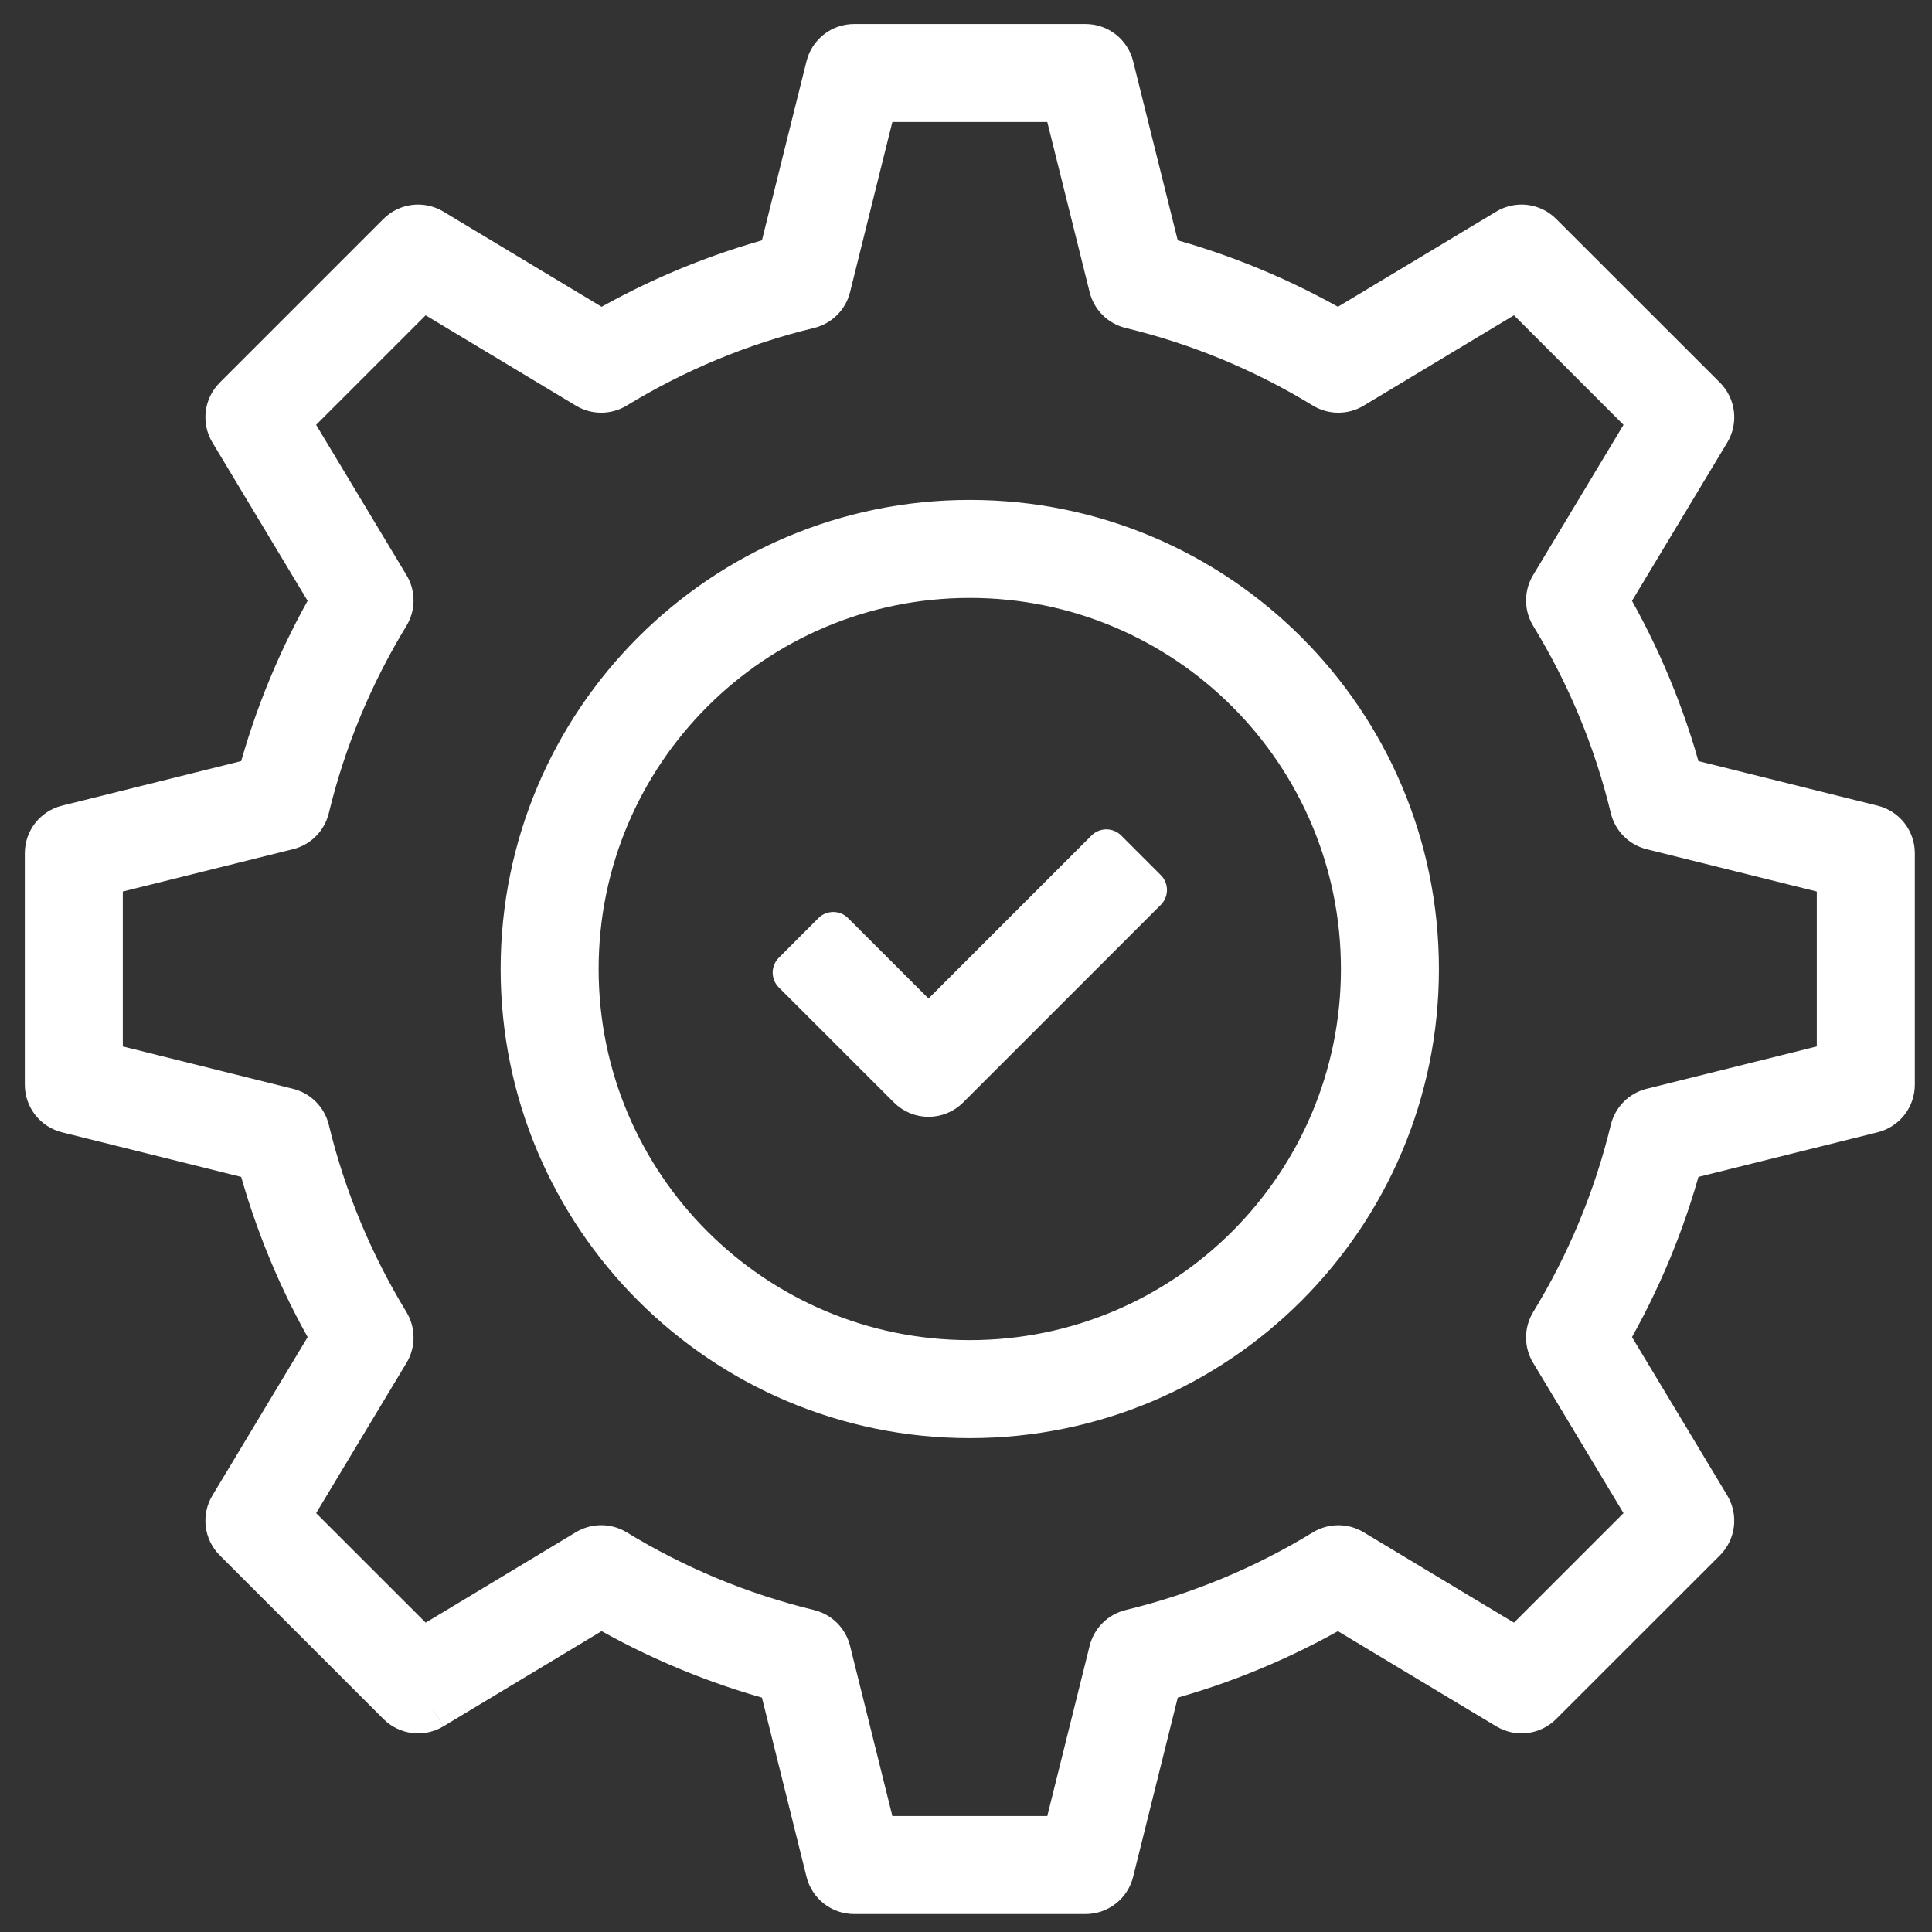
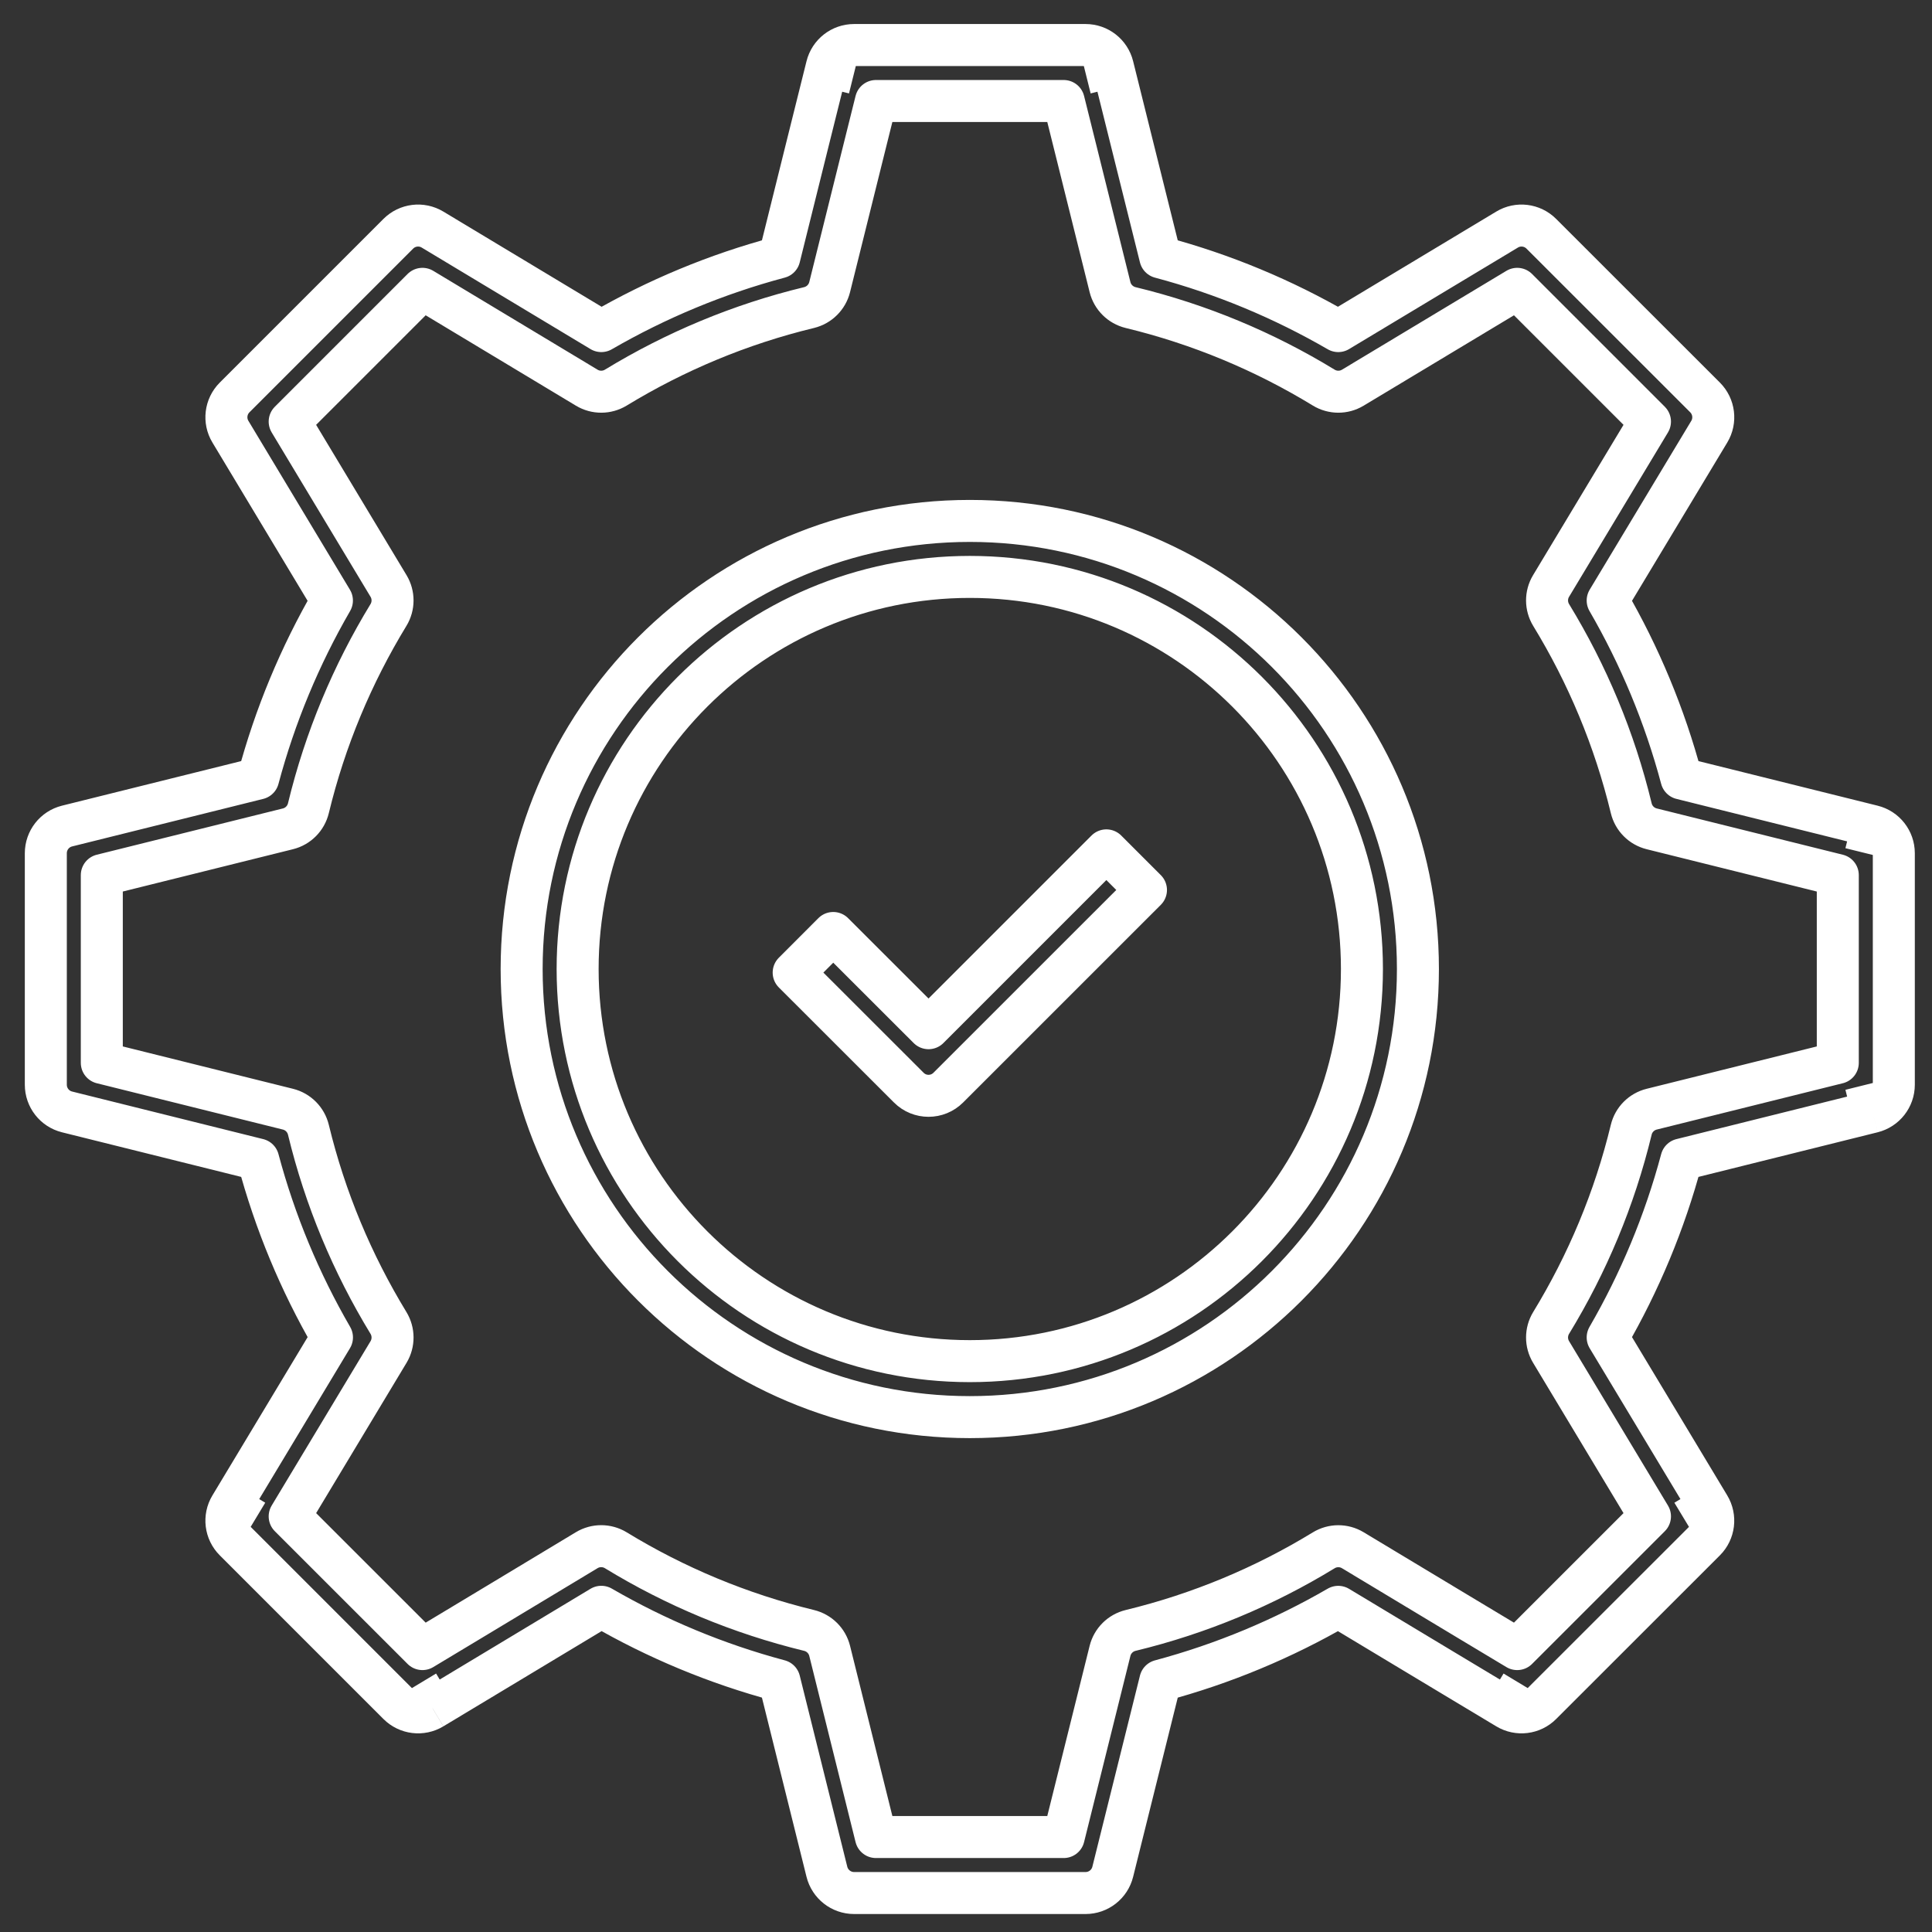
<svg xmlns="http://www.w3.org/2000/svg" width="46" height="46" viewBox="0 0 46 46" fill="none">
  <rect x="0" y="0" width="46" height="46" fill="#333333" stroke="none" />
-   <path fill-rule="evenodd" clip-rule="evenodd" d="M19.688 1.578C19.762 1.28 20.029 1.072 20.335 1.072H25.847C26.153 1.072 26.42 1.28 26.494 1.578L26.944 3.387C27.162 4.259 27.42 5.295 27.627 6.127C29.129 6.527 30.549 7.122 31.863 7.883L35.883 5.466C36.145 5.308 36.481 5.349 36.698 5.566L40.597 9.463C40.813 9.68 40.855 10.016 40.697 10.278L38.278 14.298C39.039 15.612 39.634 17.033 40.035 18.536L44.584 19.668C44.882 19.741 45.091 20.008 45.091 20.315V25.827C45.091 26.133 44.882 26.4 44.585 26.474L40.035 27.607C39.634 29.109 39.039 30.528 38.278 31.843C38.72 32.578 39.27 33.493 39.735 34.264L40.696 35.862C40.854 36.125 40.813 36.462 40.597 36.678L36.698 40.575C36.482 40.792 36.146 40.833 35.883 40.675L34.285 39.715C33.513 39.251 32.598 38.701 31.863 38.258C30.549 39.019 29.128 39.614 27.627 40.016L26.494 44.566C26.42 44.864 26.153 45.072 25.847 45.072H20.335C20.029 45.072 19.762 44.863 19.688 44.566L18.556 40.015C17.053 39.613 15.633 39.019 14.317 38.257C13.582 38.7 12.667 39.251 11.896 39.714L10.3 40.674L10.299 40.675C10.036 40.833 9.7 40.792 9.483 40.575L5.586 36.678C5.369 36.462 5.328 36.125 5.486 35.863L6.448 34.264C6.912 33.493 7.462 32.578 7.904 31.843C7.143 30.529 6.548 29.109 6.147 27.607L1.596 26.474C1.299 26.4 1.091 26.133 1.091 25.827V20.315C1.091 20.009 1.299 19.742 1.596 19.668L6.147 18.536C6.548 17.033 7.143 15.612 7.903 14.298L5.486 10.278C5.328 10.016 5.369 9.68 5.586 9.463L9.483 5.566C9.7 5.349 10.036 5.308 10.298 5.466L14.317 7.883C15.632 7.123 17.052 6.528 18.556 6.127C18.762 5.295 19.02 4.259 19.237 3.387L19.688 1.578ZM20.856 2.405L20.531 3.709C20.279 4.723 19.972 5.957 19.754 6.835C19.694 7.076 19.505 7.264 19.263 7.323C17.616 7.721 16.071 8.371 14.662 9.229C14.45 9.358 14.184 9.359 13.971 9.231L10.058 6.877L6.897 10.038L9.251 13.952C9.379 14.165 9.378 14.431 9.249 14.643C8.391 16.051 7.741 17.596 7.343 19.243C7.284 19.485 7.097 19.674 6.856 19.734L2.424 20.836V25.306L6.856 26.409C7.097 26.469 7.284 26.658 7.343 26.899C7.741 28.545 8.391 30.089 9.249 31.498C9.378 31.71 9.379 31.976 9.252 32.189C8.785 32.965 8.13 34.055 7.59 34.952L6.897 36.104L10.058 39.264L11.209 38.572C12.105 38.033 13.195 37.377 13.97 36.909C14.183 36.781 14.45 36.782 14.662 36.911C16.071 37.772 17.616 38.419 19.264 38.82C19.505 38.879 19.694 39.066 19.754 39.307L20.856 43.739H25.326L26.429 39.307C26.489 39.066 26.678 38.879 26.919 38.82C28.565 38.421 30.111 37.772 31.518 36.912C31.73 36.783 31.996 36.782 32.209 36.91C32.985 37.377 34.075 38.033 34.971 38.572L36.124 39.264L39.285 36.104L38.592 34.952C38.053 34.055 37.397 32.965 36.93 32.189C36.802 31.976 36.803 31.71 36.932 31.498C37.792 30.089 38.441 28.545 38.839 26.899C38.897 26.658 39.085 26.469 39.326 26.409L43.757 25.306V20.836L39.326 19.734C39.085 19.674 38.897 19.485 38.839 19.243C38.441 17.596 37.792 16.051 36.932 14.643C36.803 14.431 36.802 14.165 36.93 13.952L39.285 10.038L36.124 6.877L32.209 9.231C31.996 9.359 31.73 9.358 31.518 9.229C30.111 8.37 28.565 7.721 26.919 7.323C26.678 7.264 26.489 7.077 26.429 6.836C26.21 5.957 25.903 4.723 25.651 3.709L25.326 2.405H20.856ZM23.091 13.736C17.935 13.736 13.753 17.915 13.753 23.072C13.753 28.226 17.935 32.408 23.091 32.408C28.246 32.408 32.427 28.227 32.427 23.072C32.427 17.915 28.247 13.736 23.091 13.736ZM12.42 23.072C12.42 17.178 17.199 12.403 23.091 12.403C28.983 12.403 33.76 17.178 33.76 23.072C33.76 28.963 28.983 33.741 23.091 33.741C17.199 33.741 12.42 28.963 12.42 23.072ZM22.108 24.481L26.342 20.247L27.285 21.19L22.579 25.895C22.319 26.156 21.897 26.156 21.637 25.895L18.897 23.157L19.839 22.214L22.108 24.481Z" fill="white" />
  <path d="M19.688 1.578C19.762 1.28 20.029 1.072 20.335 1.072H25.847C26.153 1.072 26.42 1.28 26.494 1.578M19.688 1.578L20.335 1.739M19.688 1.578L19.237 3.387C19.02 4.259 18.762 5.295 18.556 6.127C17.052 6.528 15.632 7.123 14.317 7.883L10.298 5.466C10.036 5.308 9.7 5.349 9.483 5.566L5.586 9.463C5.369 9.68 5.328 10.016 5.486 10.278L7.903 14.298C7.143 15.612 6.548 17.033 6.147 18.536L1.596 19.668C1.299 19.742 1.091 20.009 1.091 20.315V25.827C1.091 26.133 1.299 26.4 1.596 26.474L6.147 27.607C6.548 29.109 7.143 30.529 7.904 31.843C7.462 32.578 6.912 33.493 6.448 34.264L5.486 35.863M26.494 1.578L25.847 1.739M26.494 1.578L26.944 3.387C27.162 4.259 27.42 5.295 27.627 6.127C29.129 6.527 30.549 7.122 31.863 7.883L35.883 5.466C36.145 5.308 36.481 5.349 36.698 5.566L40.597 9.463C40.813 9.68 40.855 10.016 40.697 10.278L38.278 14.298C39.039 15.612 39.634 17.033 40.035 18.536L44.584 19.668M44.584 19.668L44.424 20.315M44.584 19.668C44.882 19.741 45.091 20.008 45.091 20.315V25.827C45.091 26.133 44.882 26.4 44.585 26.474M44.585 26.474L44.424 25.827M44.585 26.474L40.035 27.607C39.634 29.109 39.039 30.528 38.278 31.843C38.72 32.578 39.27 33.493 39.735 34.264L40.696 35.862M40.696 35.862L40.125 36.207M40.696 35.862C40.854 36.125 40.813 36.462 40.597 36.678L36.698 40.575C36.482 40.792 36.146 40.833 35.883 40.675M35.883 40.675L36.227 40.104M35.883 40.675L34.285 39.715C33.513 39.251 32.598 38.701 31.863 38.258C30.549 39.019 29.128 39.614 27.627 40.016L26.494 44.566C26.42 44.864 26.153 45.072 25.847 45.072H20.335C20.029 45.072 19.762 44.863 19.688 44.566L18.556 40.015C17.053 39.613 15.633 39.019 14.317 38.257C13.582 38.7 12.667 39.251 11.896 39.714L10.3 40.674L10.299 40.675M10.299 40.675L9.955 40.104M10.299 40.675C10.036 40.833 9.7 40.792 9.483 40.575L5.586 36.678C5.369 36.462 5.328 36.125 5.486 35.863M5.486 35.863L6.057 36.207M20.856 2.405H25.326L25.651 3.709C25.903 4.723 26.21 5.957 26.429 6.836C26.489 7.077 26.678 7.264 26.919 7.323C28.565 7.721 30.111 8.37 31.518 9.229C31.73 9.358 31.996 9.359 32.209 9.231L36.124 6.877L39.285 10.038L36.93 13.952C36.802 14.165 36.803 14.431 36.932 14.643C37.792 16.051 38.441 17.596 38.839 19.243C38.897 19.485 39.085 19.674 39.326 19.734L43.757 20.836V25.306L39.326 26.409C39.085 26.469 38.897 26.658 38.839 26.899C38.441 28.545 37.792 30.089 36.932 31.498C36.803 31.71 36.802 31.976 36.93 32.189C37.397 32.965 38.053 34.055 38.592 34.952L39.285 36.104L36.124 39.264L34.971 38.572C34.075 38.033 32.985 37.377 32.209 36.91C31.996 36.782 31.73 36.783 31.518 36.912C30.111 37.772 28.565 38.421 26.919 38.82C26.678 38.879 26.489 39.066 26.429 39.307L25.326 43.739H20.856L19.754 39.307C19.694 39.066 19.505 38.879 19.264 38.82C17.616 38.419 16.071 37.772 14.662 36.911C14.45 36.782 14.183 36.781 13.97 36.909C13.195 37.377 12.105 38.033 11.209 38.572L10.058 39.264L6.897 36.104L7.59 34.952C8.13 34.055 8.785 32.965 9.252 32.189C9.379 31.976 9.378 31.71 9.249 31.498C8.391 30.089 7.741 28.545 7.343 26.899C7.284 26.658 7.097 26.469 6.856 26.409L2.424 25.306V20.836L6.856 19.734C7.097 19.674 7.284 19.485 7.343 19.243C7.741 17.596 8.391 16.051 9.249 14.643C9.378 14.431 9.379 14.165 9.251 13.952L6.897 10.038L10.058 6.877L13.971 9.231C14.184 9.359 14.45 9.358 14.662 9.229C16.071 8.371 17.616 7.721 19.263 7.323C19.505 7.264 19.694 7.076 19.754 6.835C19.972 5.957 20.279 4.723 20.531 3.709L20.856 2.405ZM13.753 23.072C13.753 17.915 17.935 13.736 23.091 13.736C28.247 13.736 32.427 17.915 32.427 23.072C32.427 28.227 28.246 32.408 23.091 32.408C17.935 32.408 13.753 28.226 13.753 23.072ZM23.091 12.403C17.199 12.403 12.42 17.178 12.42 23.072C12.42 28.963 17.199 33.741 23.091 33.741C28.983 33.741 33.76 28.963 33.76 23.072C33.76 17.178 28.983 12.403 23.091 12.403ZM26.342 20.247L22.108 24.481L19.839 22.214L18.897 23.157L21.637 25.895C21.897 26.156 22.319 26.156 22.579 25.895L27.285 21.19L26.342 20.247Z" stroke="white" stroke-miterlimit="10" stroke-linejoin="round" />
</svg>